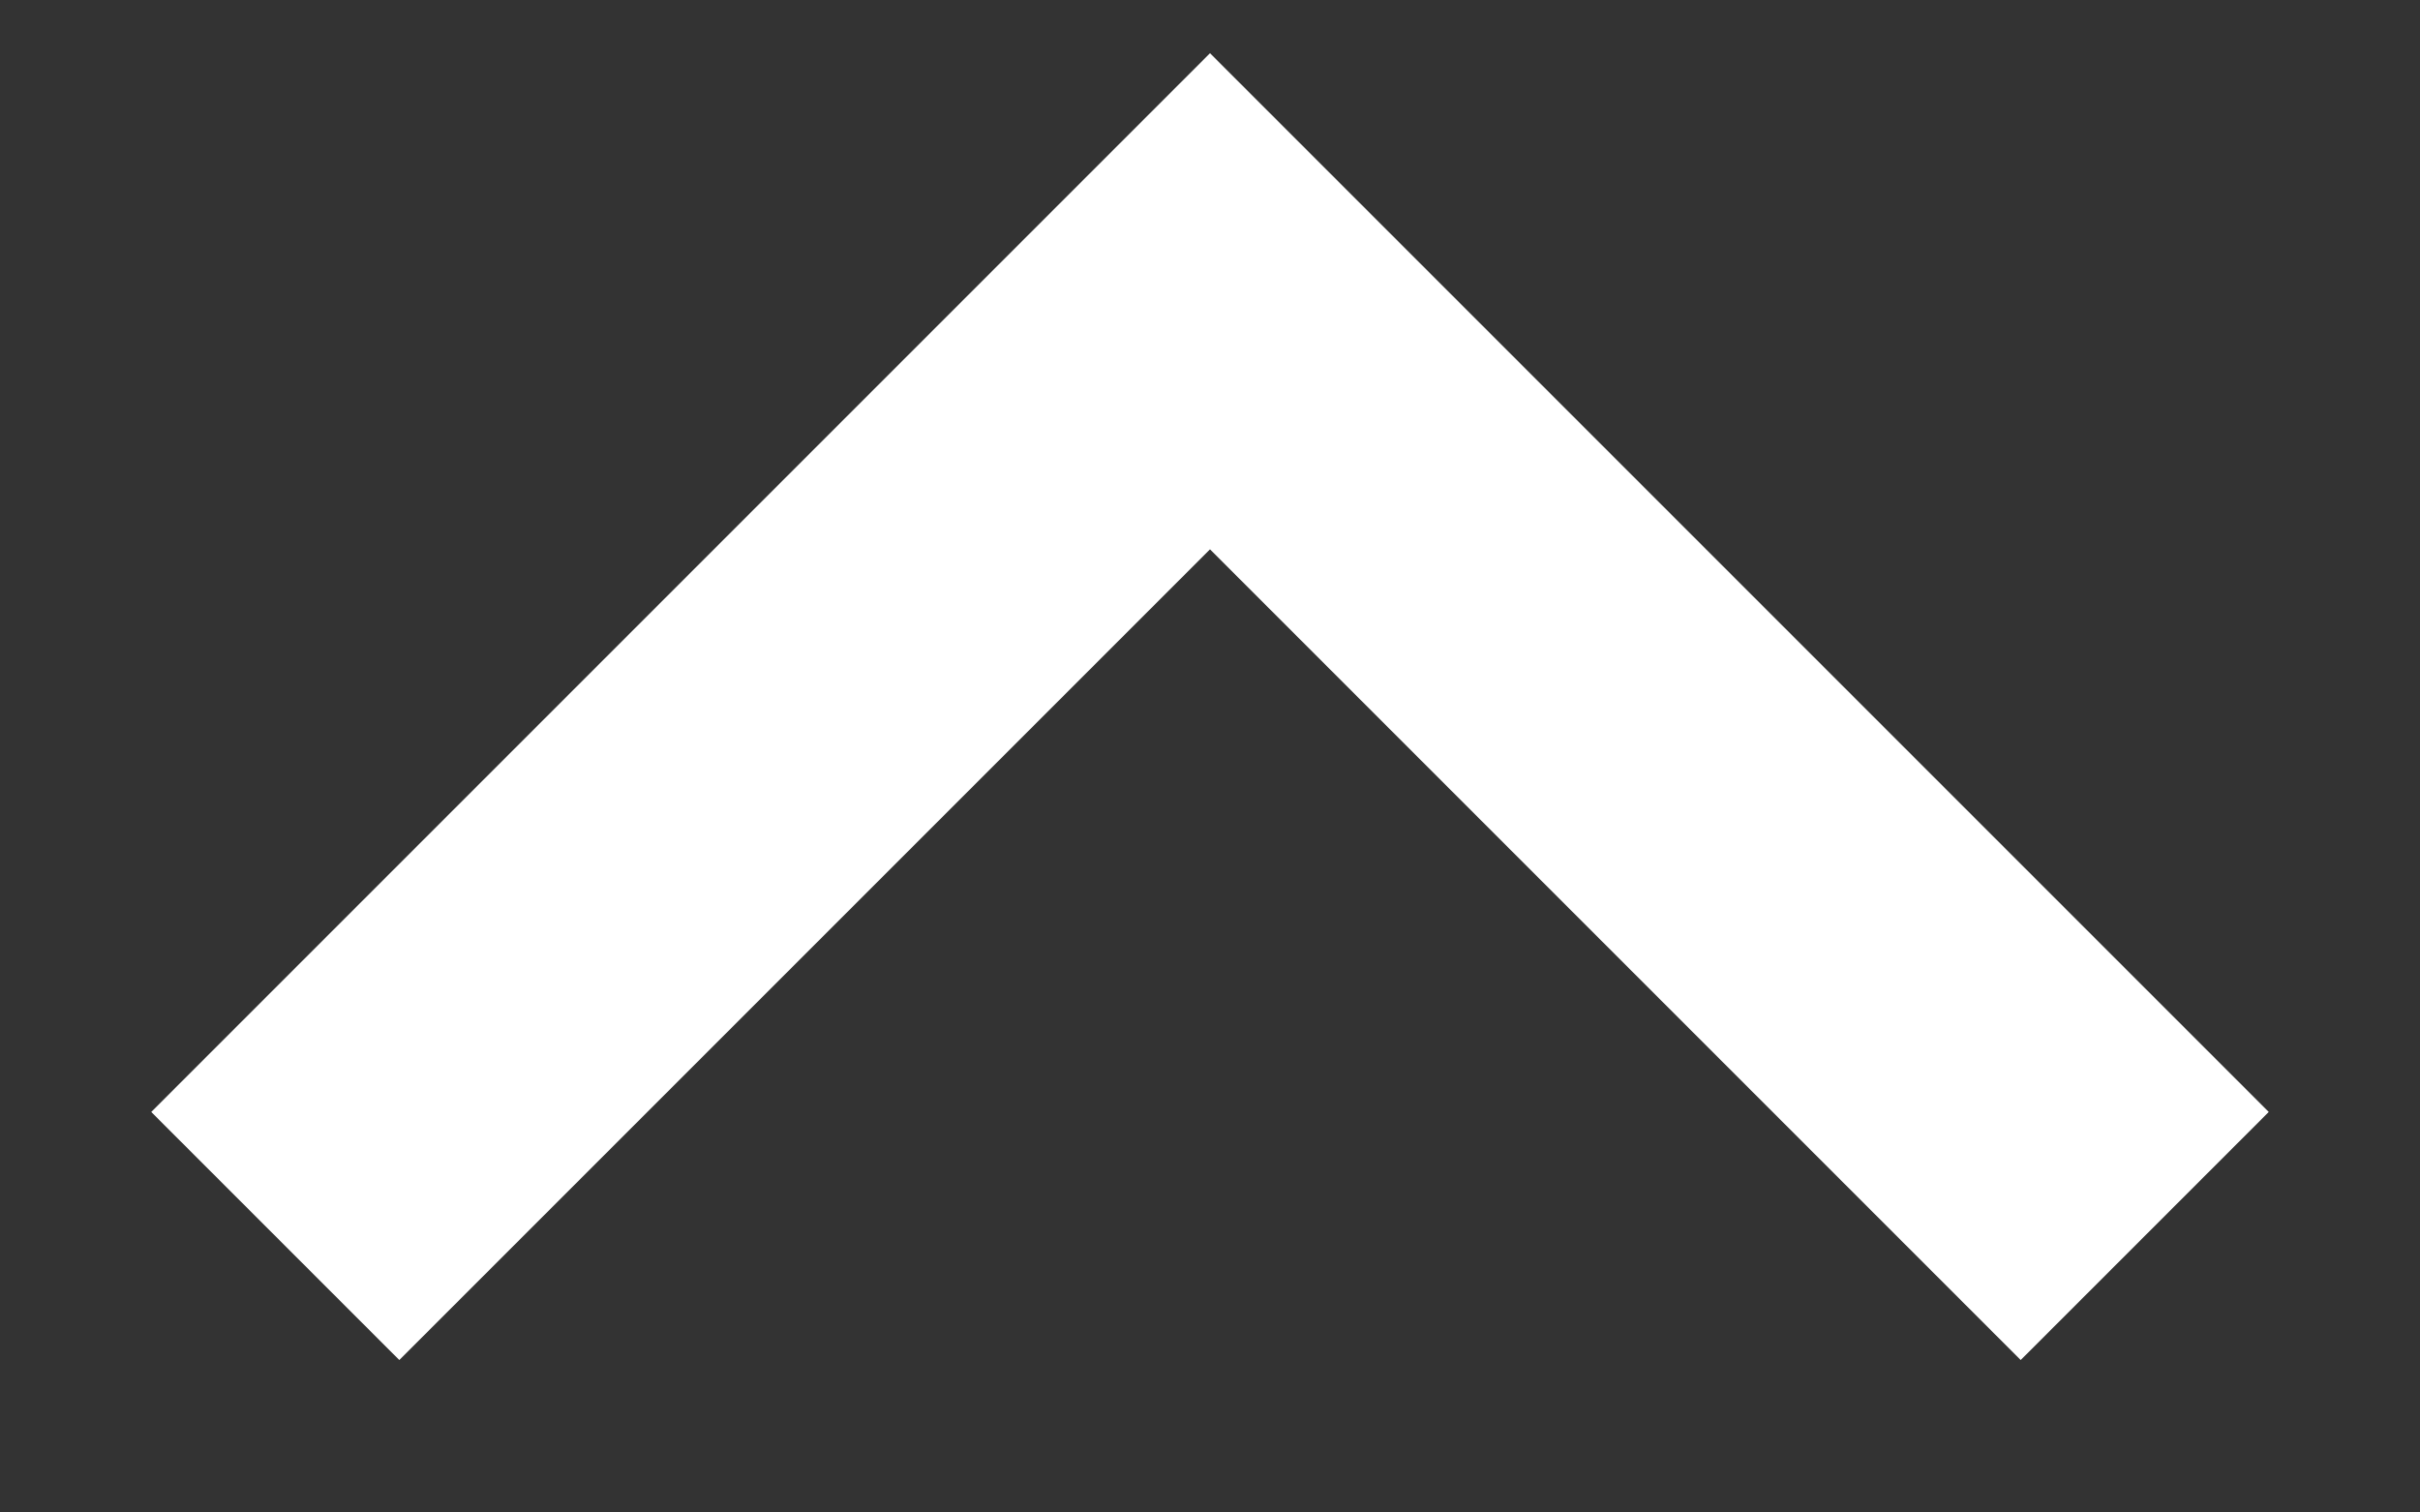
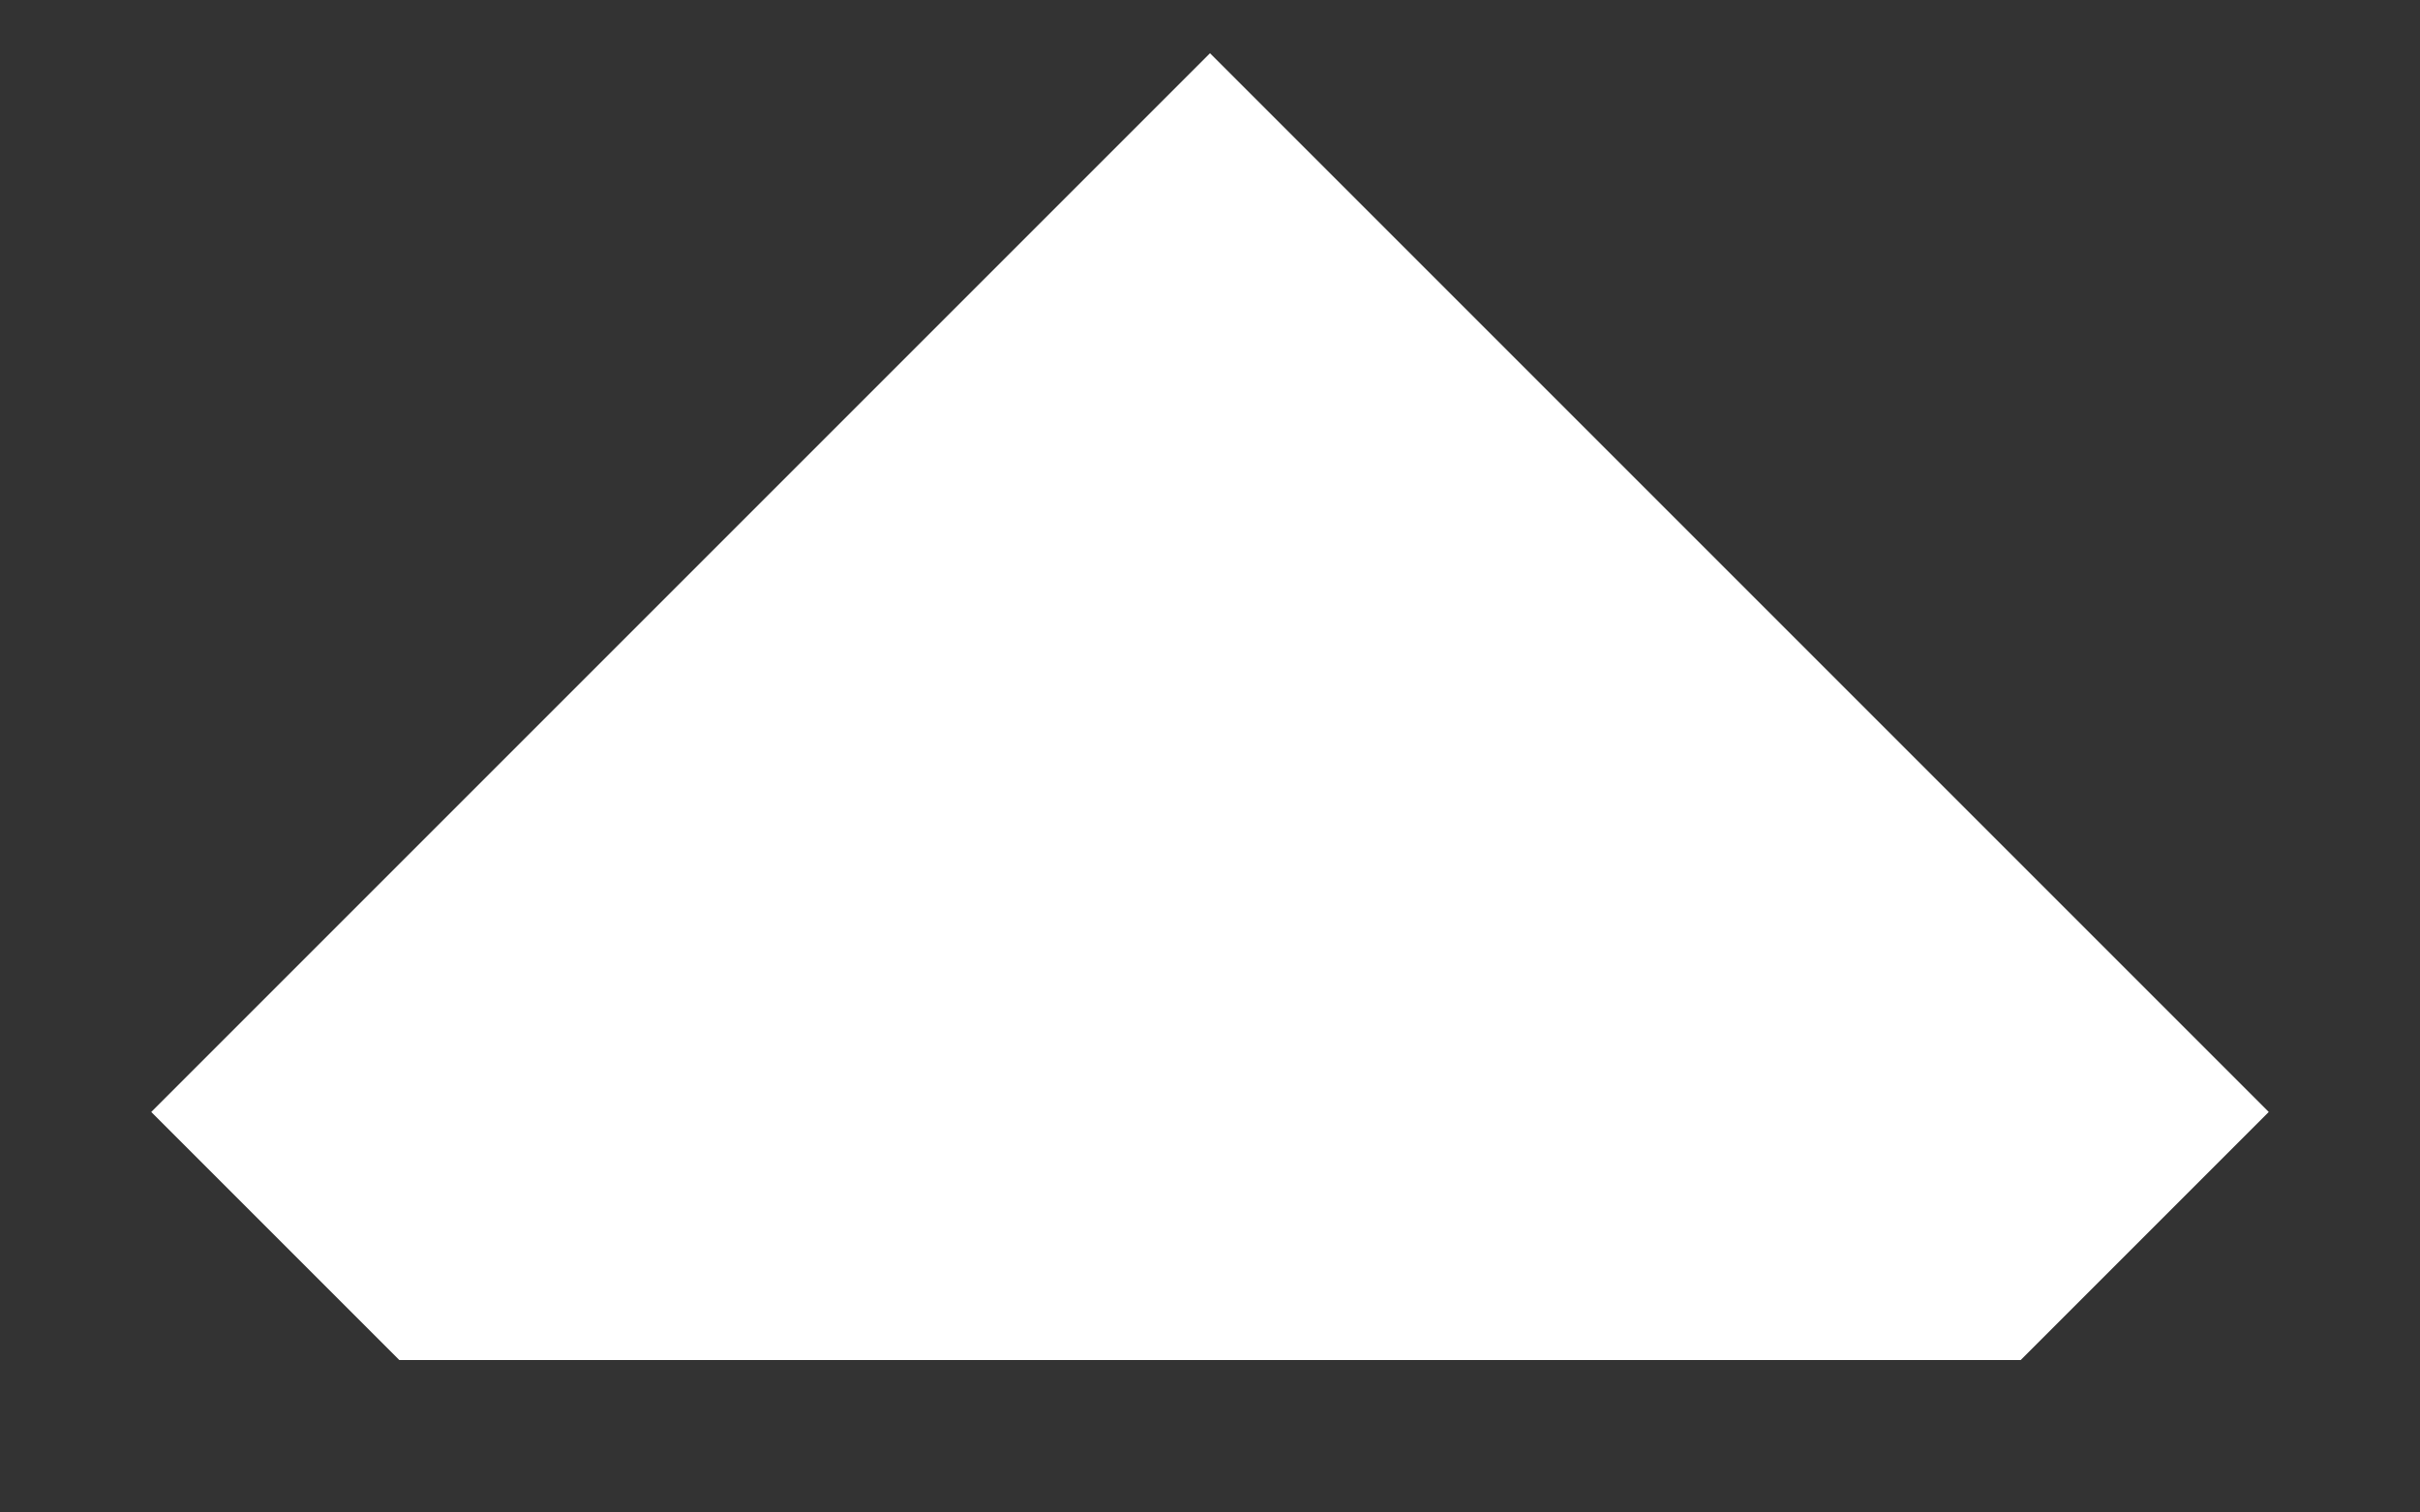
<svg xmlns="http://www.w3.org/2000/svg" width="8" height="5" viewBox="0 0 8 5" fill="none">
  <rect x="0" y="0" width="8" height="5" fill="#333333" stroke="none" />
-   <path d="M1.32 4.496L0.5 3.676L4 0.176L7.5 3.676L6.68 4.496L4 1.816L1.32 4.496Z" fill="white" />
+   <path d="M1.32 4.496L0.5 3.676L4 0.176L7.5 3.676L6.68 4.496L1.32 4.496Z" fill="white" />
</svg>